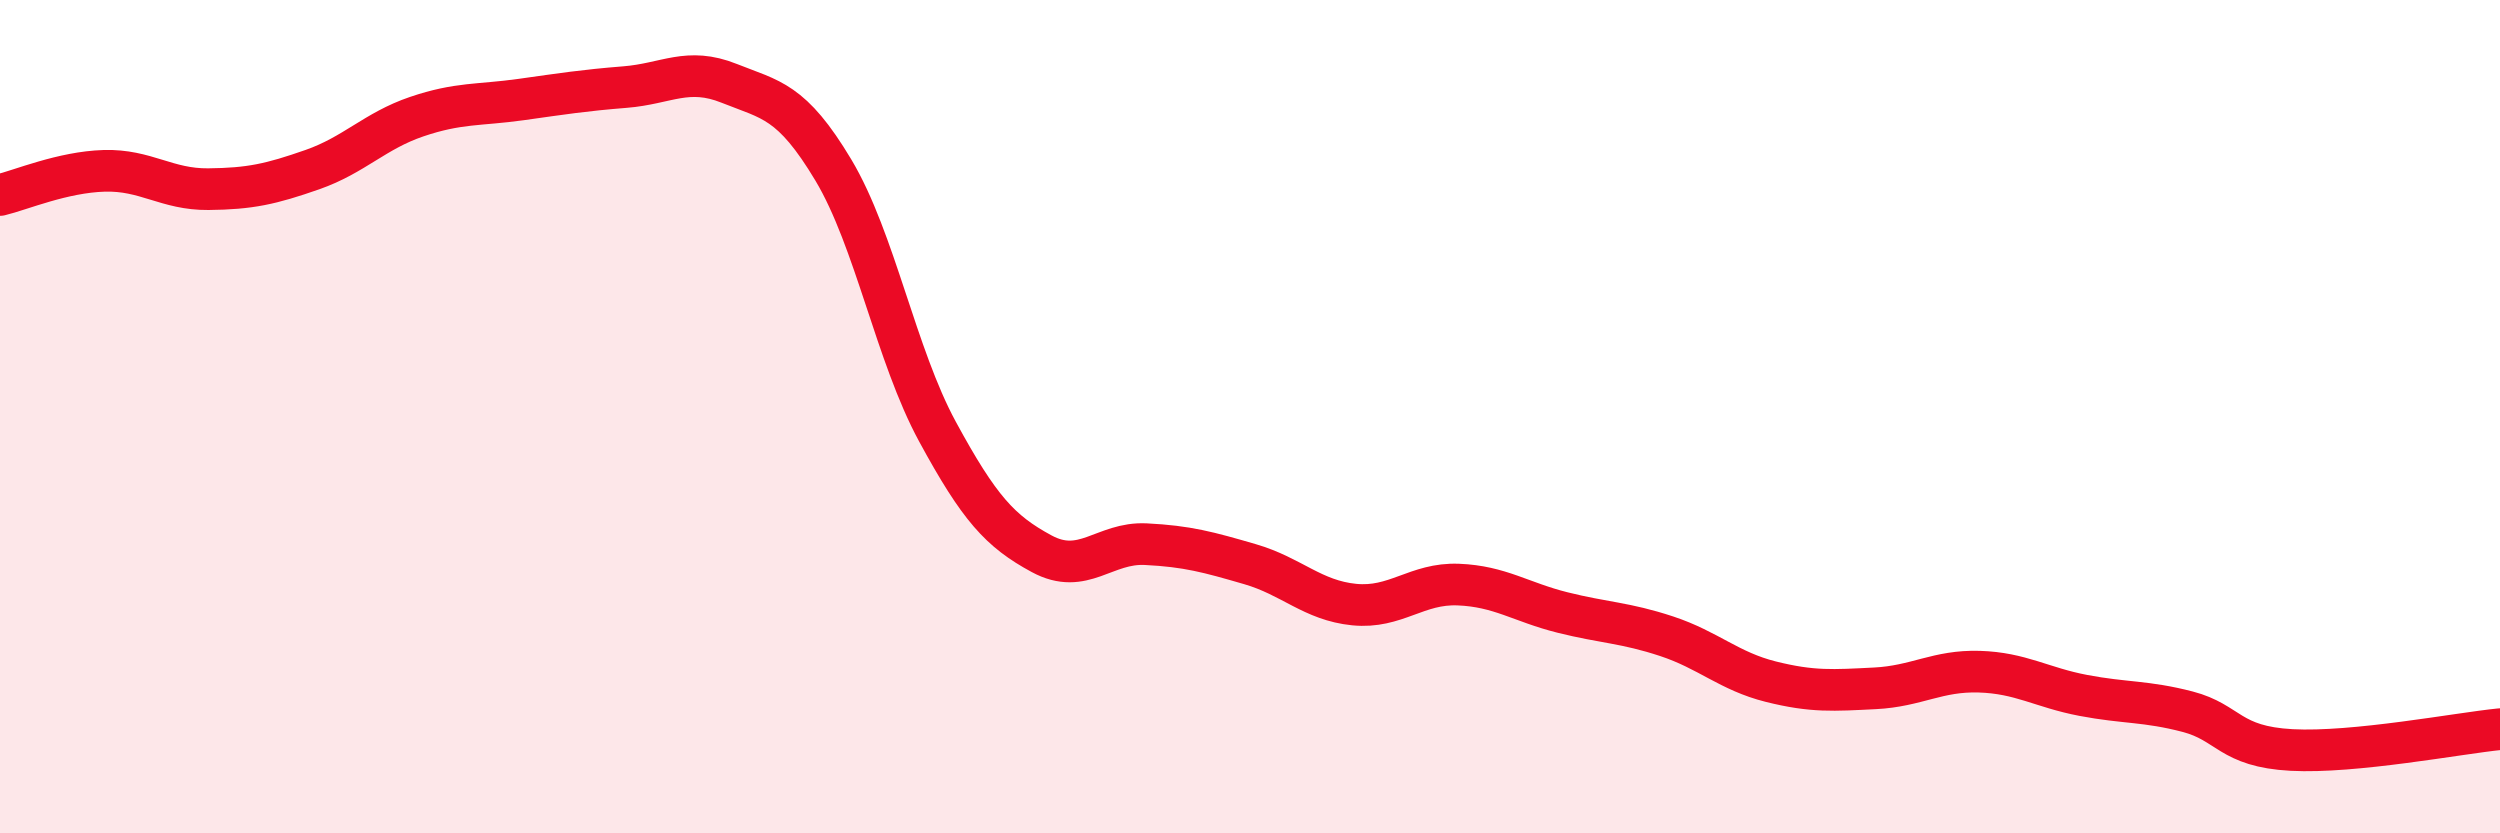
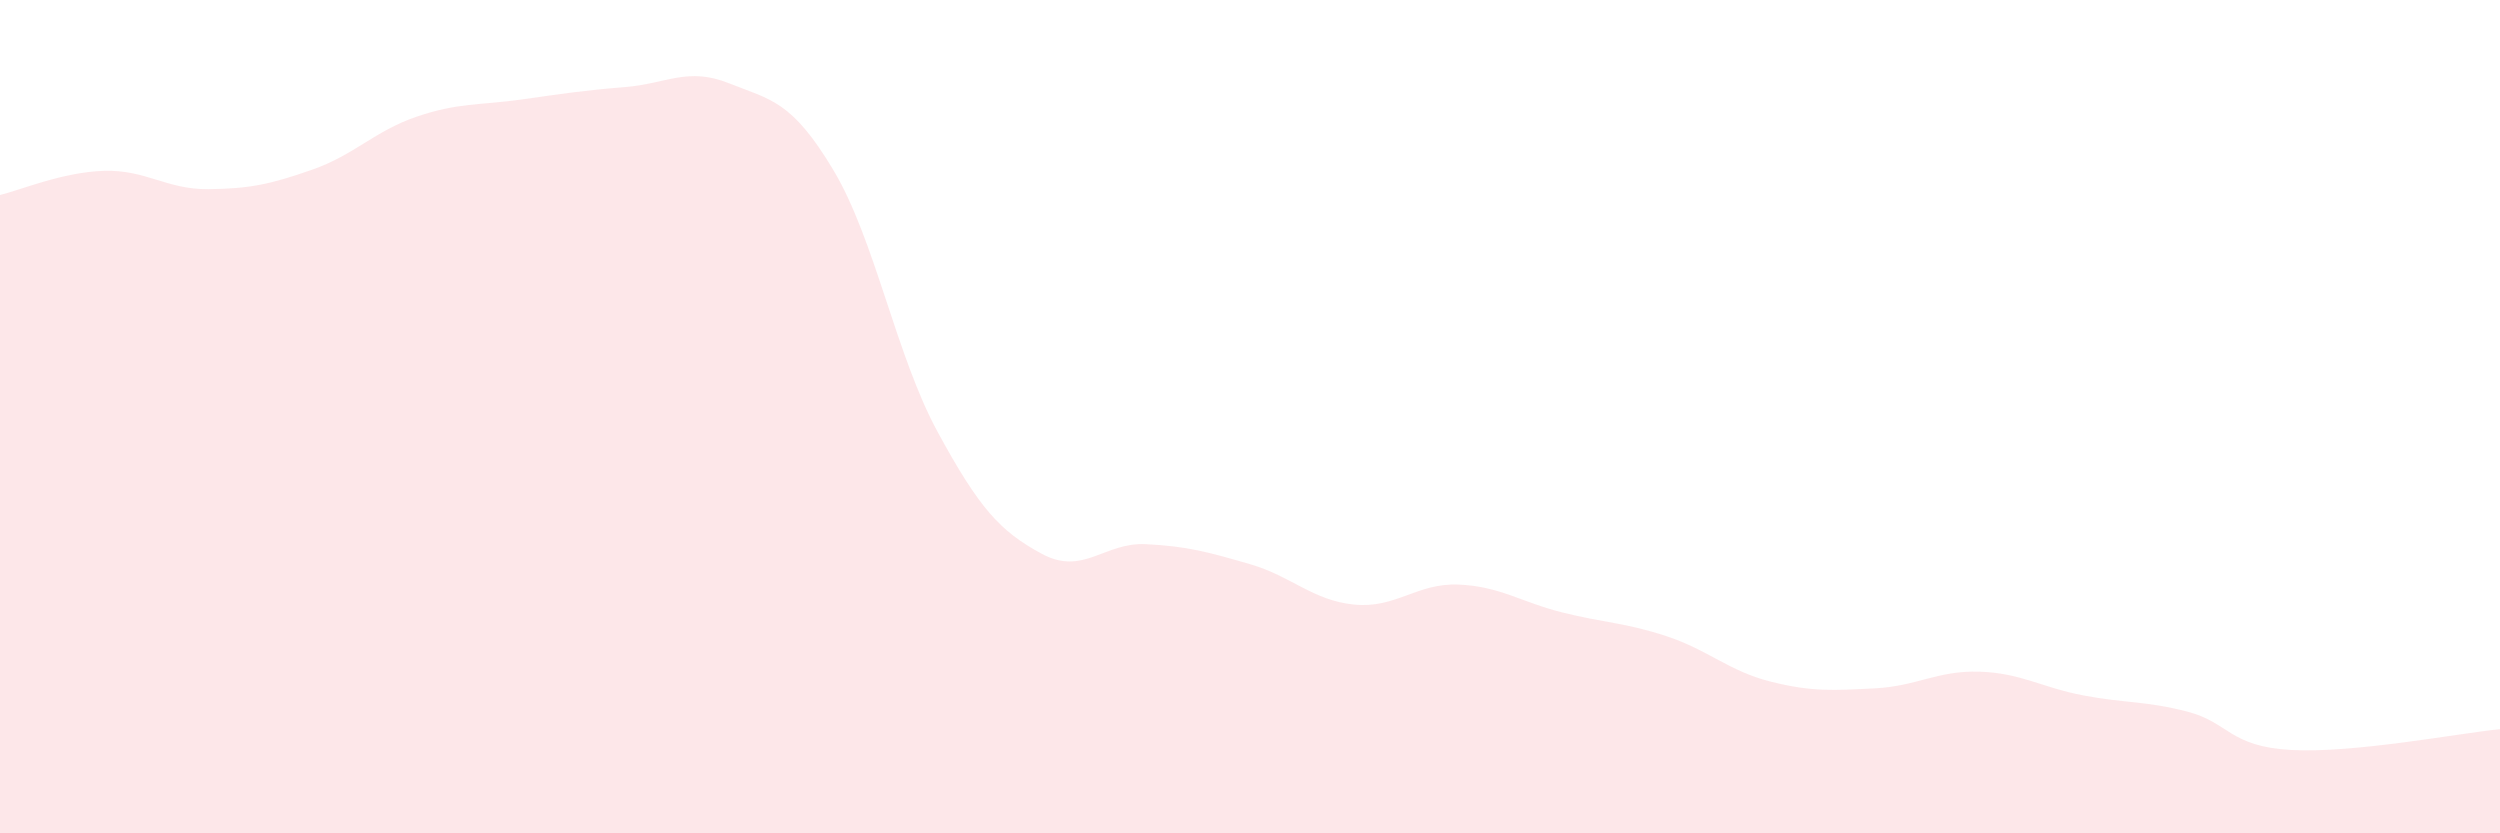
<svg xmlns="http://www.w3.org/2000/svg" width="60" height="20" viewBox="0 0 60 20">
  <path d="M 0,4.68 C 0.5,4.56 1.5,4.13 2.5,4.1 C 3.5,4.07 4,4.55 5,4.54 C 6,4.53 6.5,4.42 7.5,4.07 C 8.5,3.72 9,3.14 10,2.8 C 11,2.46 11.5,2.53 12.5,2.39 C 13.5,2.25 14,2.17 15,2.09 C 16,2.01 16.5,1.6 17.5,2 C 18.5,2.4 19,2.41 20,4.08 C 21,5.75 21.5,8.52 22.5,10.36 C 23.5,12.2 24,12.75 25,13.29 C 26,13.83 26.5,13.01 27.5,13.06 C 28.5,13.11 29,13.25 30,13.54 C 31,13.83 31.5,14.41 32.5,14.51 C 33.5,14.61 34,13.99 35,14.03 C 36,14.07 36.5,14.45 37.5,14.7 C 38.5,14.95 39,14.94 40,15.27 C 41,15.6 41.5,16.11 42.5,16.36 C 43.5,16.61 44,16.57 45,16.52 C 46,16.47 46.5,16.09 47.5,16.12 C 48.5,16.15 49,16.5 50,16.69 C 51,16.88 51.5,16.82 52.5,17.08 C 53.5,17.34 53.5,17.92 55,18 C 56.5,18.08 59,17.6 60,17.5L60 20L0 20Z" fill="#EB0A25" opacity="0.1" stroke-linecap="round" stroke-linejoin="round" />
-   <path d="M 0,4.68 C 0.5,4.56 1.5,4.13 2.5,4.1 C 3.5,4.07 4,4.55 5,4.54 C 6,4.53 6.5,4.42 7.5,4.07 C 8.5,3.72 9,3.14 10,2.8 C 11,2.46 11.5,2.53 12.5,2.39 C 13.5,2.25 14,2.17 15,2.09 C 16,2.01 16.5,1.6 17.5,2 C 18.5,2.4 19,2.41 20,4.08 C 21,5.75 21.5,8.52 22.5,10.36 C 23.5,12.2 24,12.75 25,13.29 C 26,13.83 26.5,13.01 27.5,13.06 C 28.5,13.11 29,13.25 30,13.54 C 31,13.83 31.5,14.41 32.5,14.51 C 33.5,14.61 34,13.99 35,14.03 C 36,14.07 36.5,14.45 37.5,14.7 C 38.5,14.95 39,14.94 40,15.27 C 41,15.6 41.5,16.11 42.5,16.36 C 43.5,16.61 44,16.57 45,16.52 C 46,16.47 46.5,16.09 47.5,16.12 C 48.5,16.15 49,16.5 50,16.69 C 51,16.88 51.5,16.82 52.5,17.08 C 53.5,17.34 53.5,17.92 55,18 C 56.5,18.08 59,17.6 60,17.5" stroke="#EB0A25" stroke-width="1" fill="none" stroke-linecap="round" stroke-linejoin="round" />
</svg>